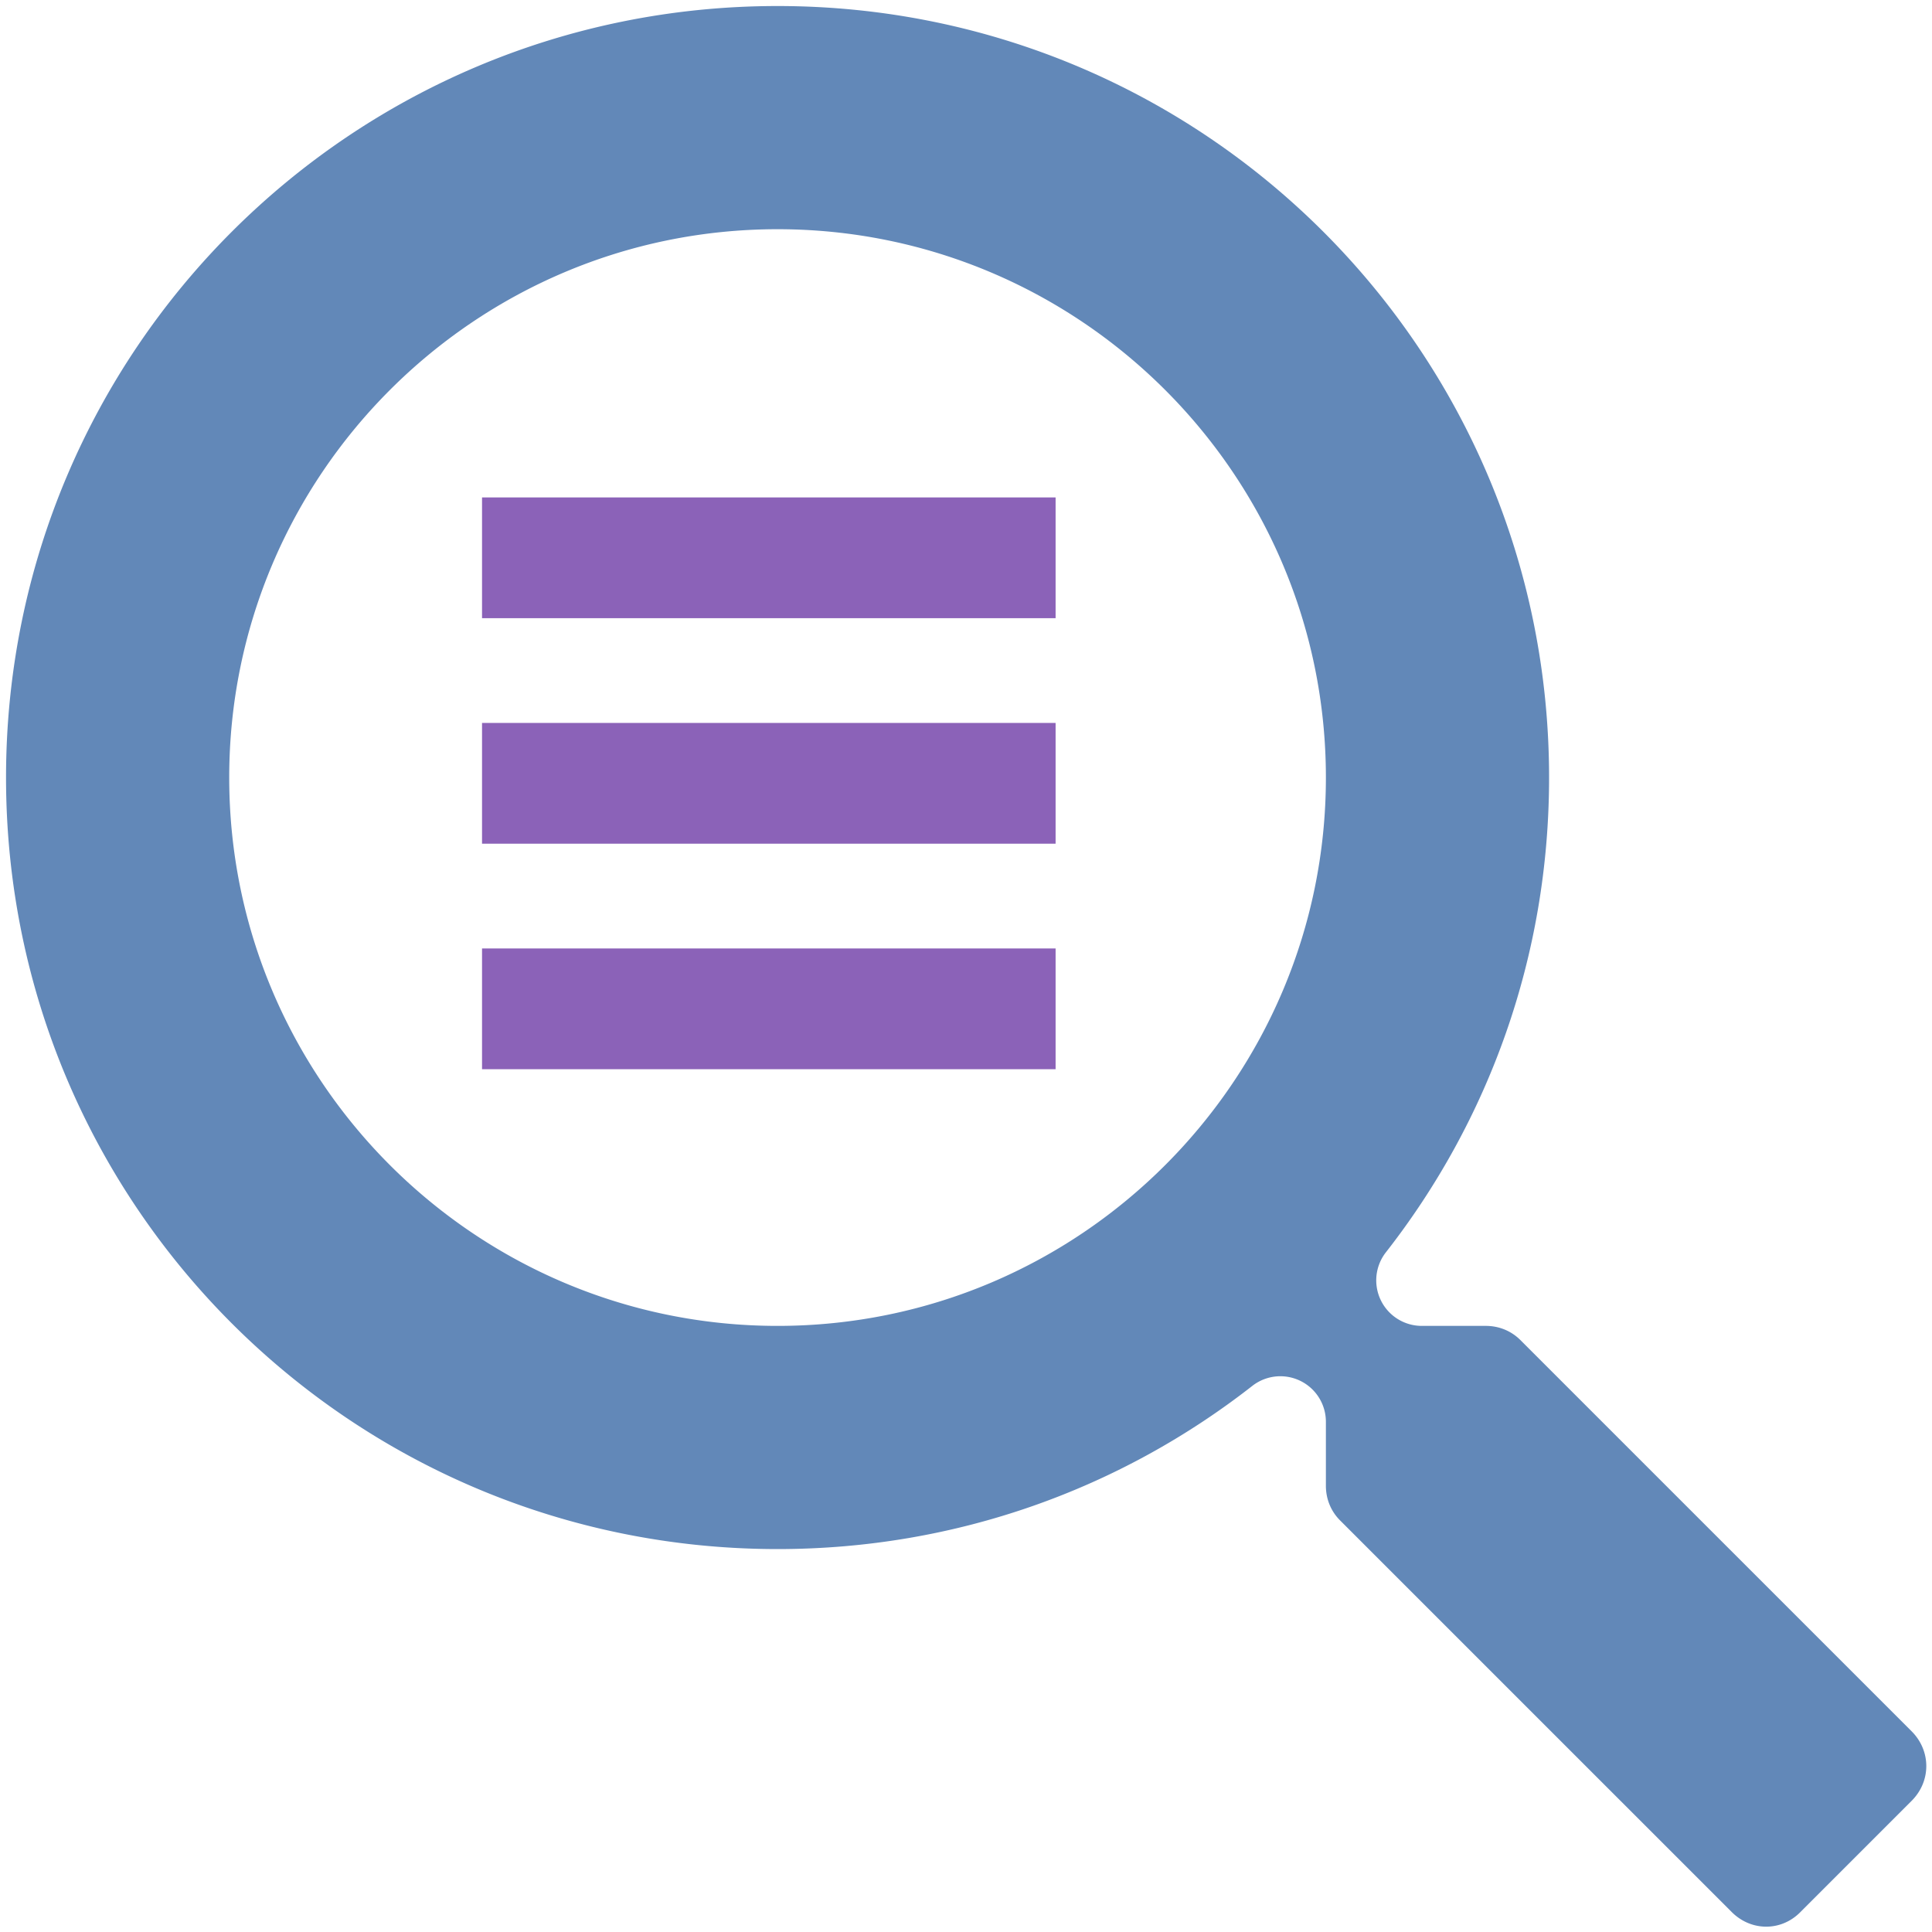
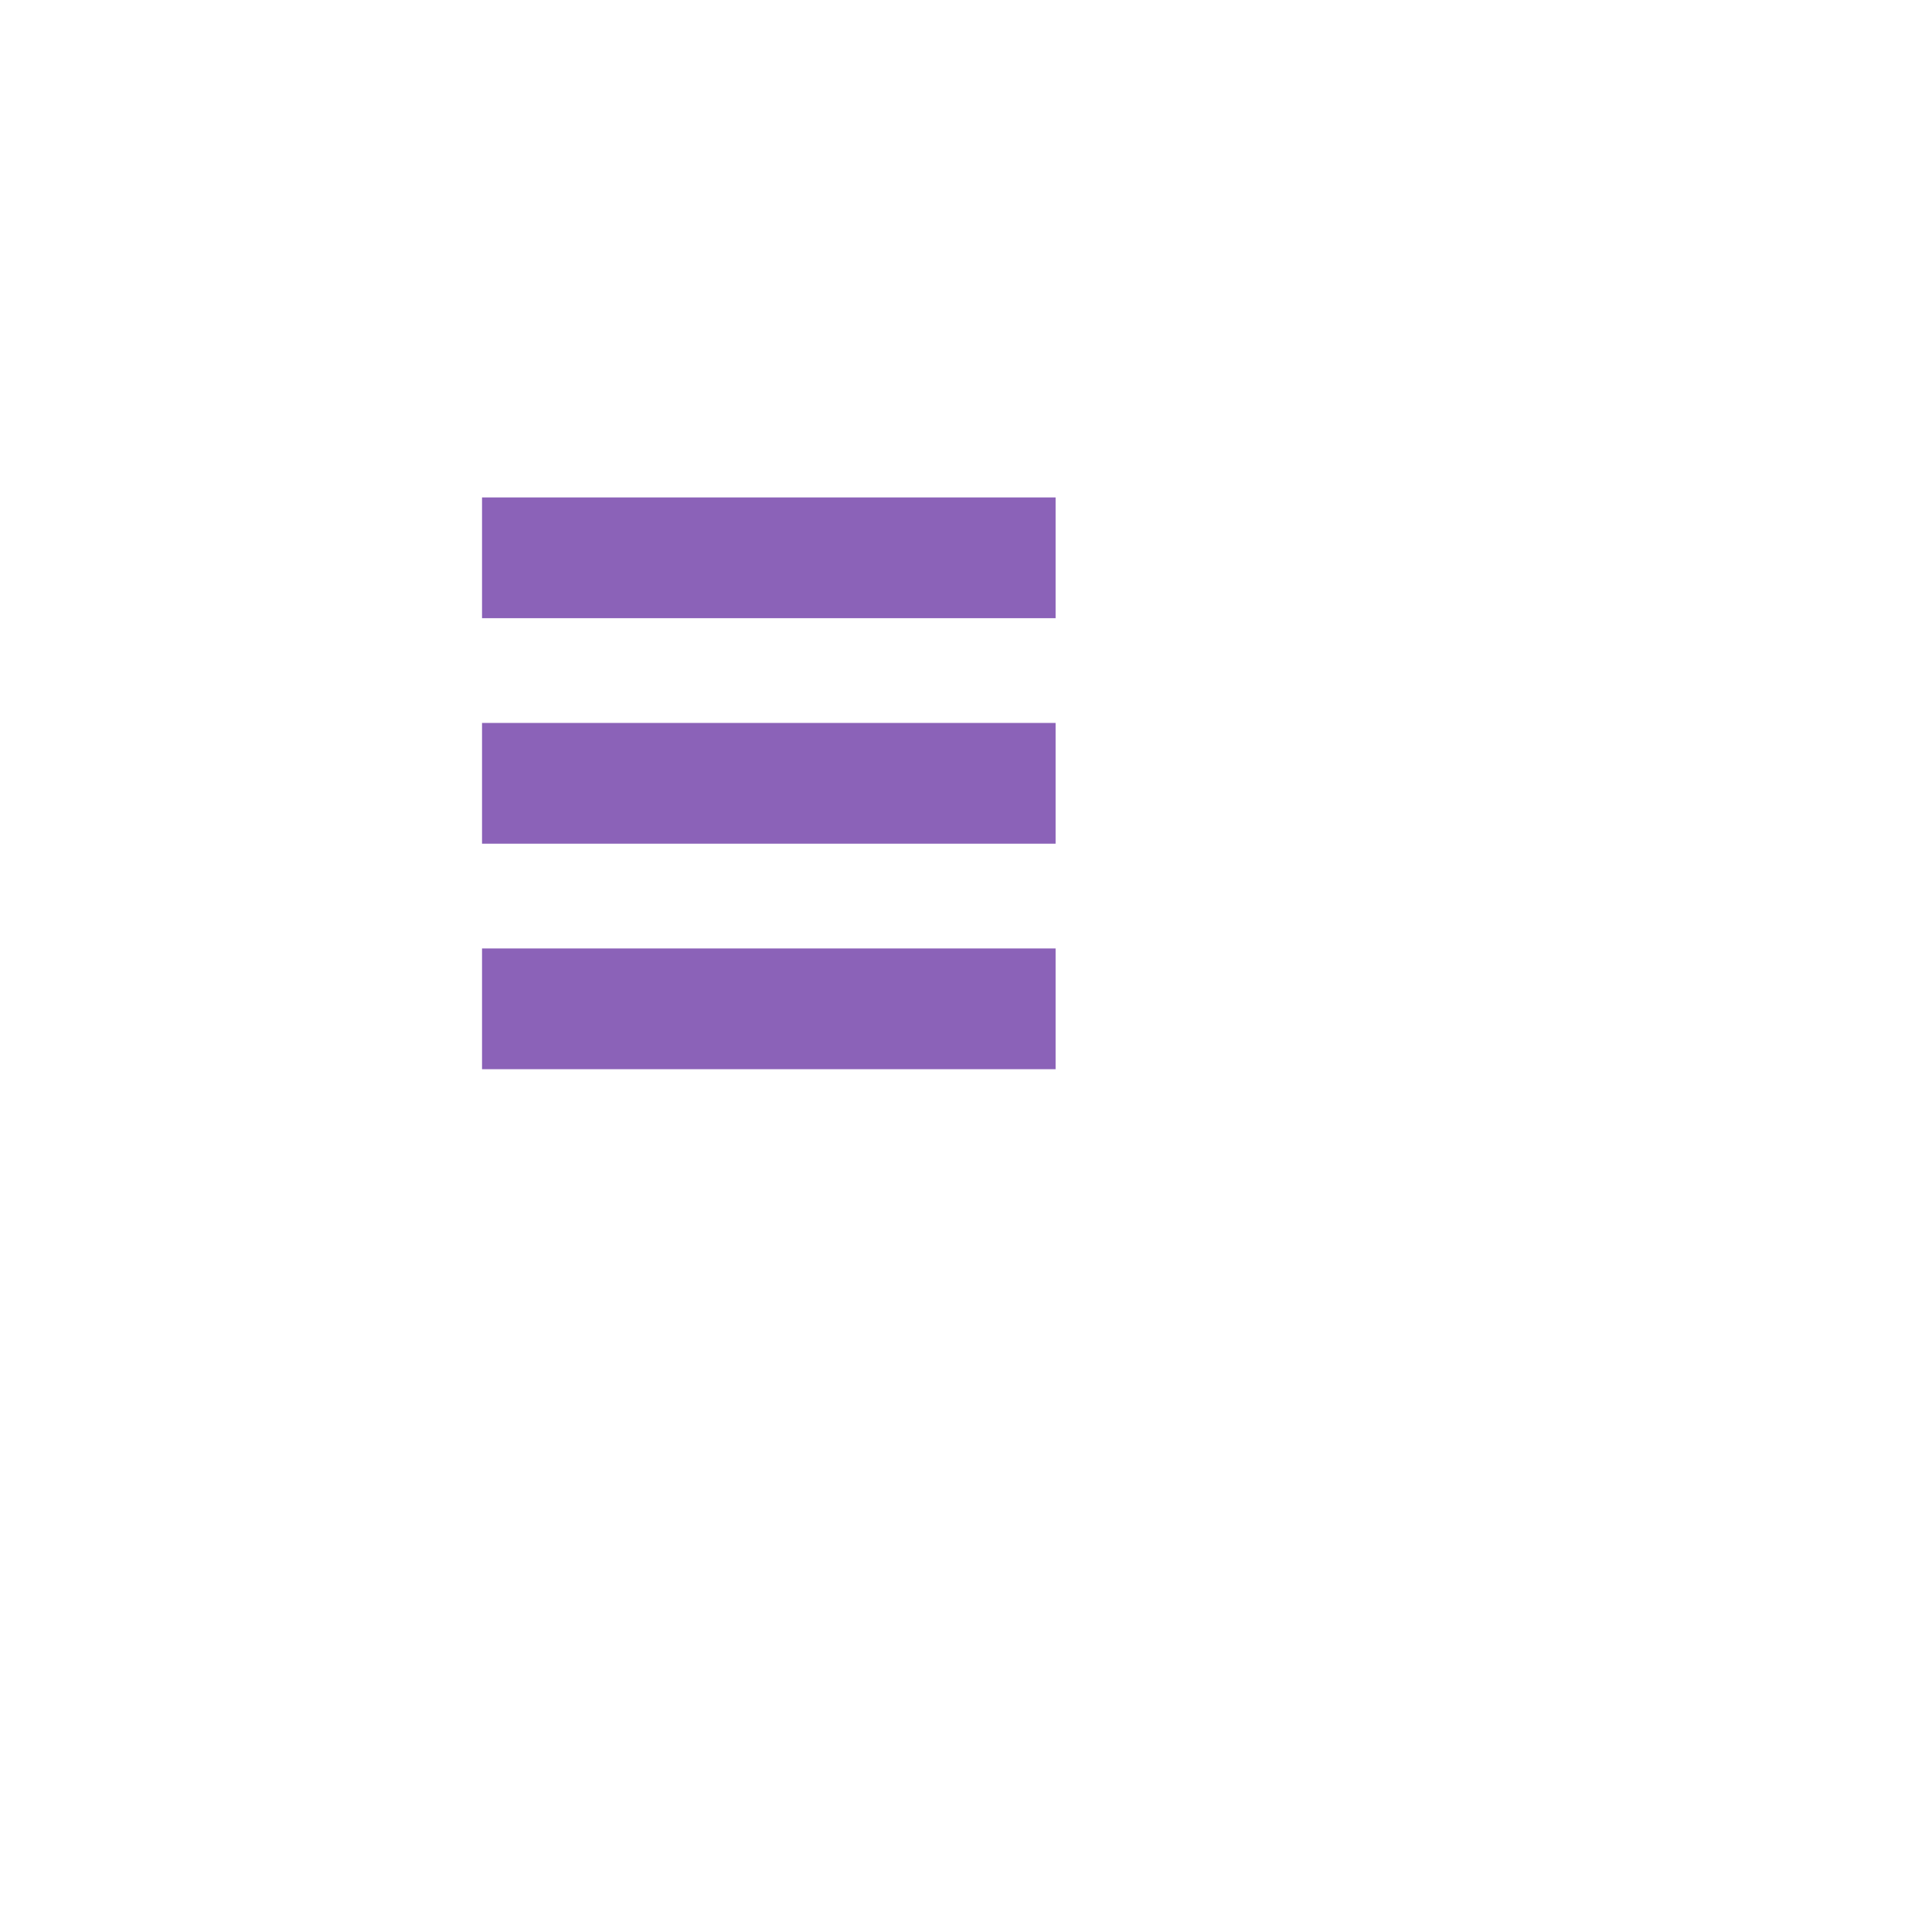
<svg xmlns="http://www.w3.org/2000/svg" viewBox="0 0 512 512">
-   <path d="M208 11.592C99.362 11.592 11.592 99.362 11.592 208c0 108.638 87.77 196.408 196.408 196.408 45.676 0 87.52-15.474 120.86-41.54A11.594 11.594 0 0 1 347.591 372v16.3c0 3.382 1.291 6.49 3.605 8.804l99.7 99.699c4.981 4.981 12.604 4.955 17.462.045a11.594 11.594 0 0 1 .043-.045l28.301-28.301c4.979-4.979 4.961-12.682.065-17.64l-99.664-99.665c-2.315-2.314-5.422-3.605-8.803-3.605H372a11.594 11.594 0 0 1-9.133-18.733c26.067-33.34 41.541-75.183 41.541-120.859 0-108.638-87.77-196.408-196.408-196.408zm0 56.816c76.953 0 139.592 62.537 139.592 139.592 0 76.953-62.537 139.592-139.592 139.592-76.953 0-139.592-62.537-139.592-139.592 0-76.953 62.537-139.592 139.592-139.592z" transform="matrix(1.041 0 0 1.041 -10.467 -10.469)" style="fill:#6288b8;stroke-width:.961" />
  <path style="fill:#8b62b8;fill-opacity:1" d="M127.744 131.825h152v32h-152zM127.744 191.588h152v32h-152zM127.744 251.351h152v32h-152z" />
</svg>